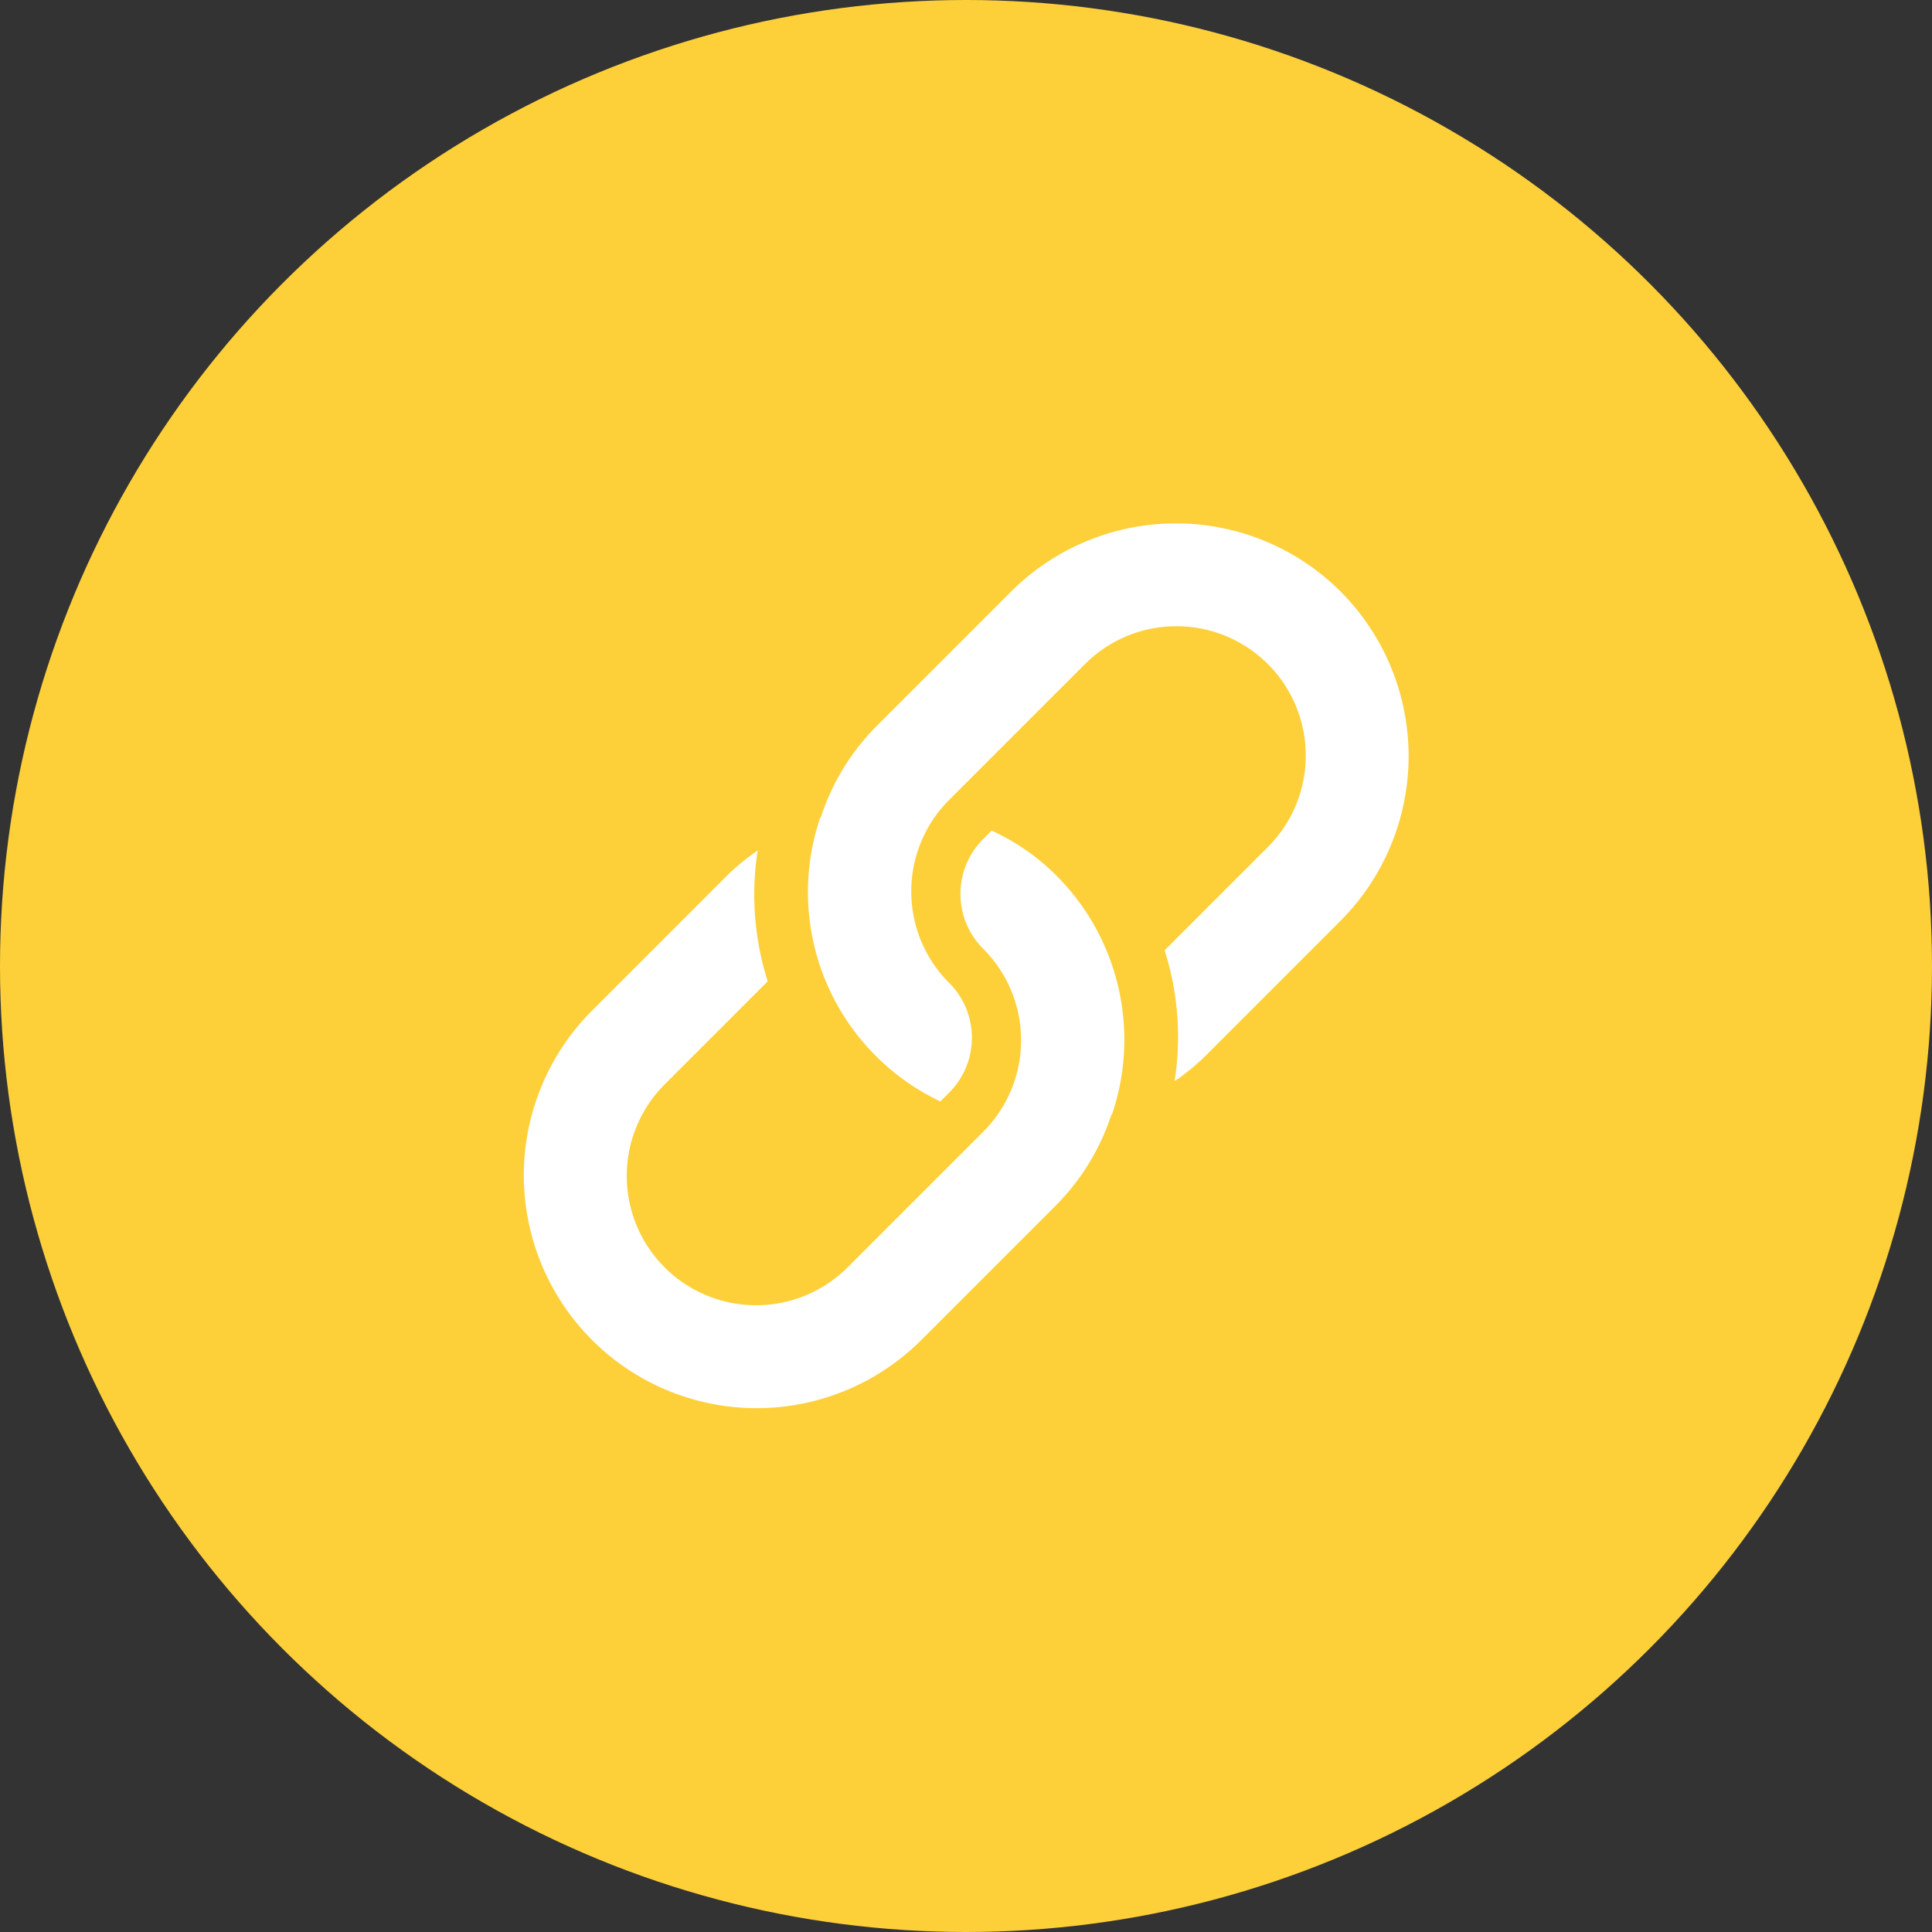
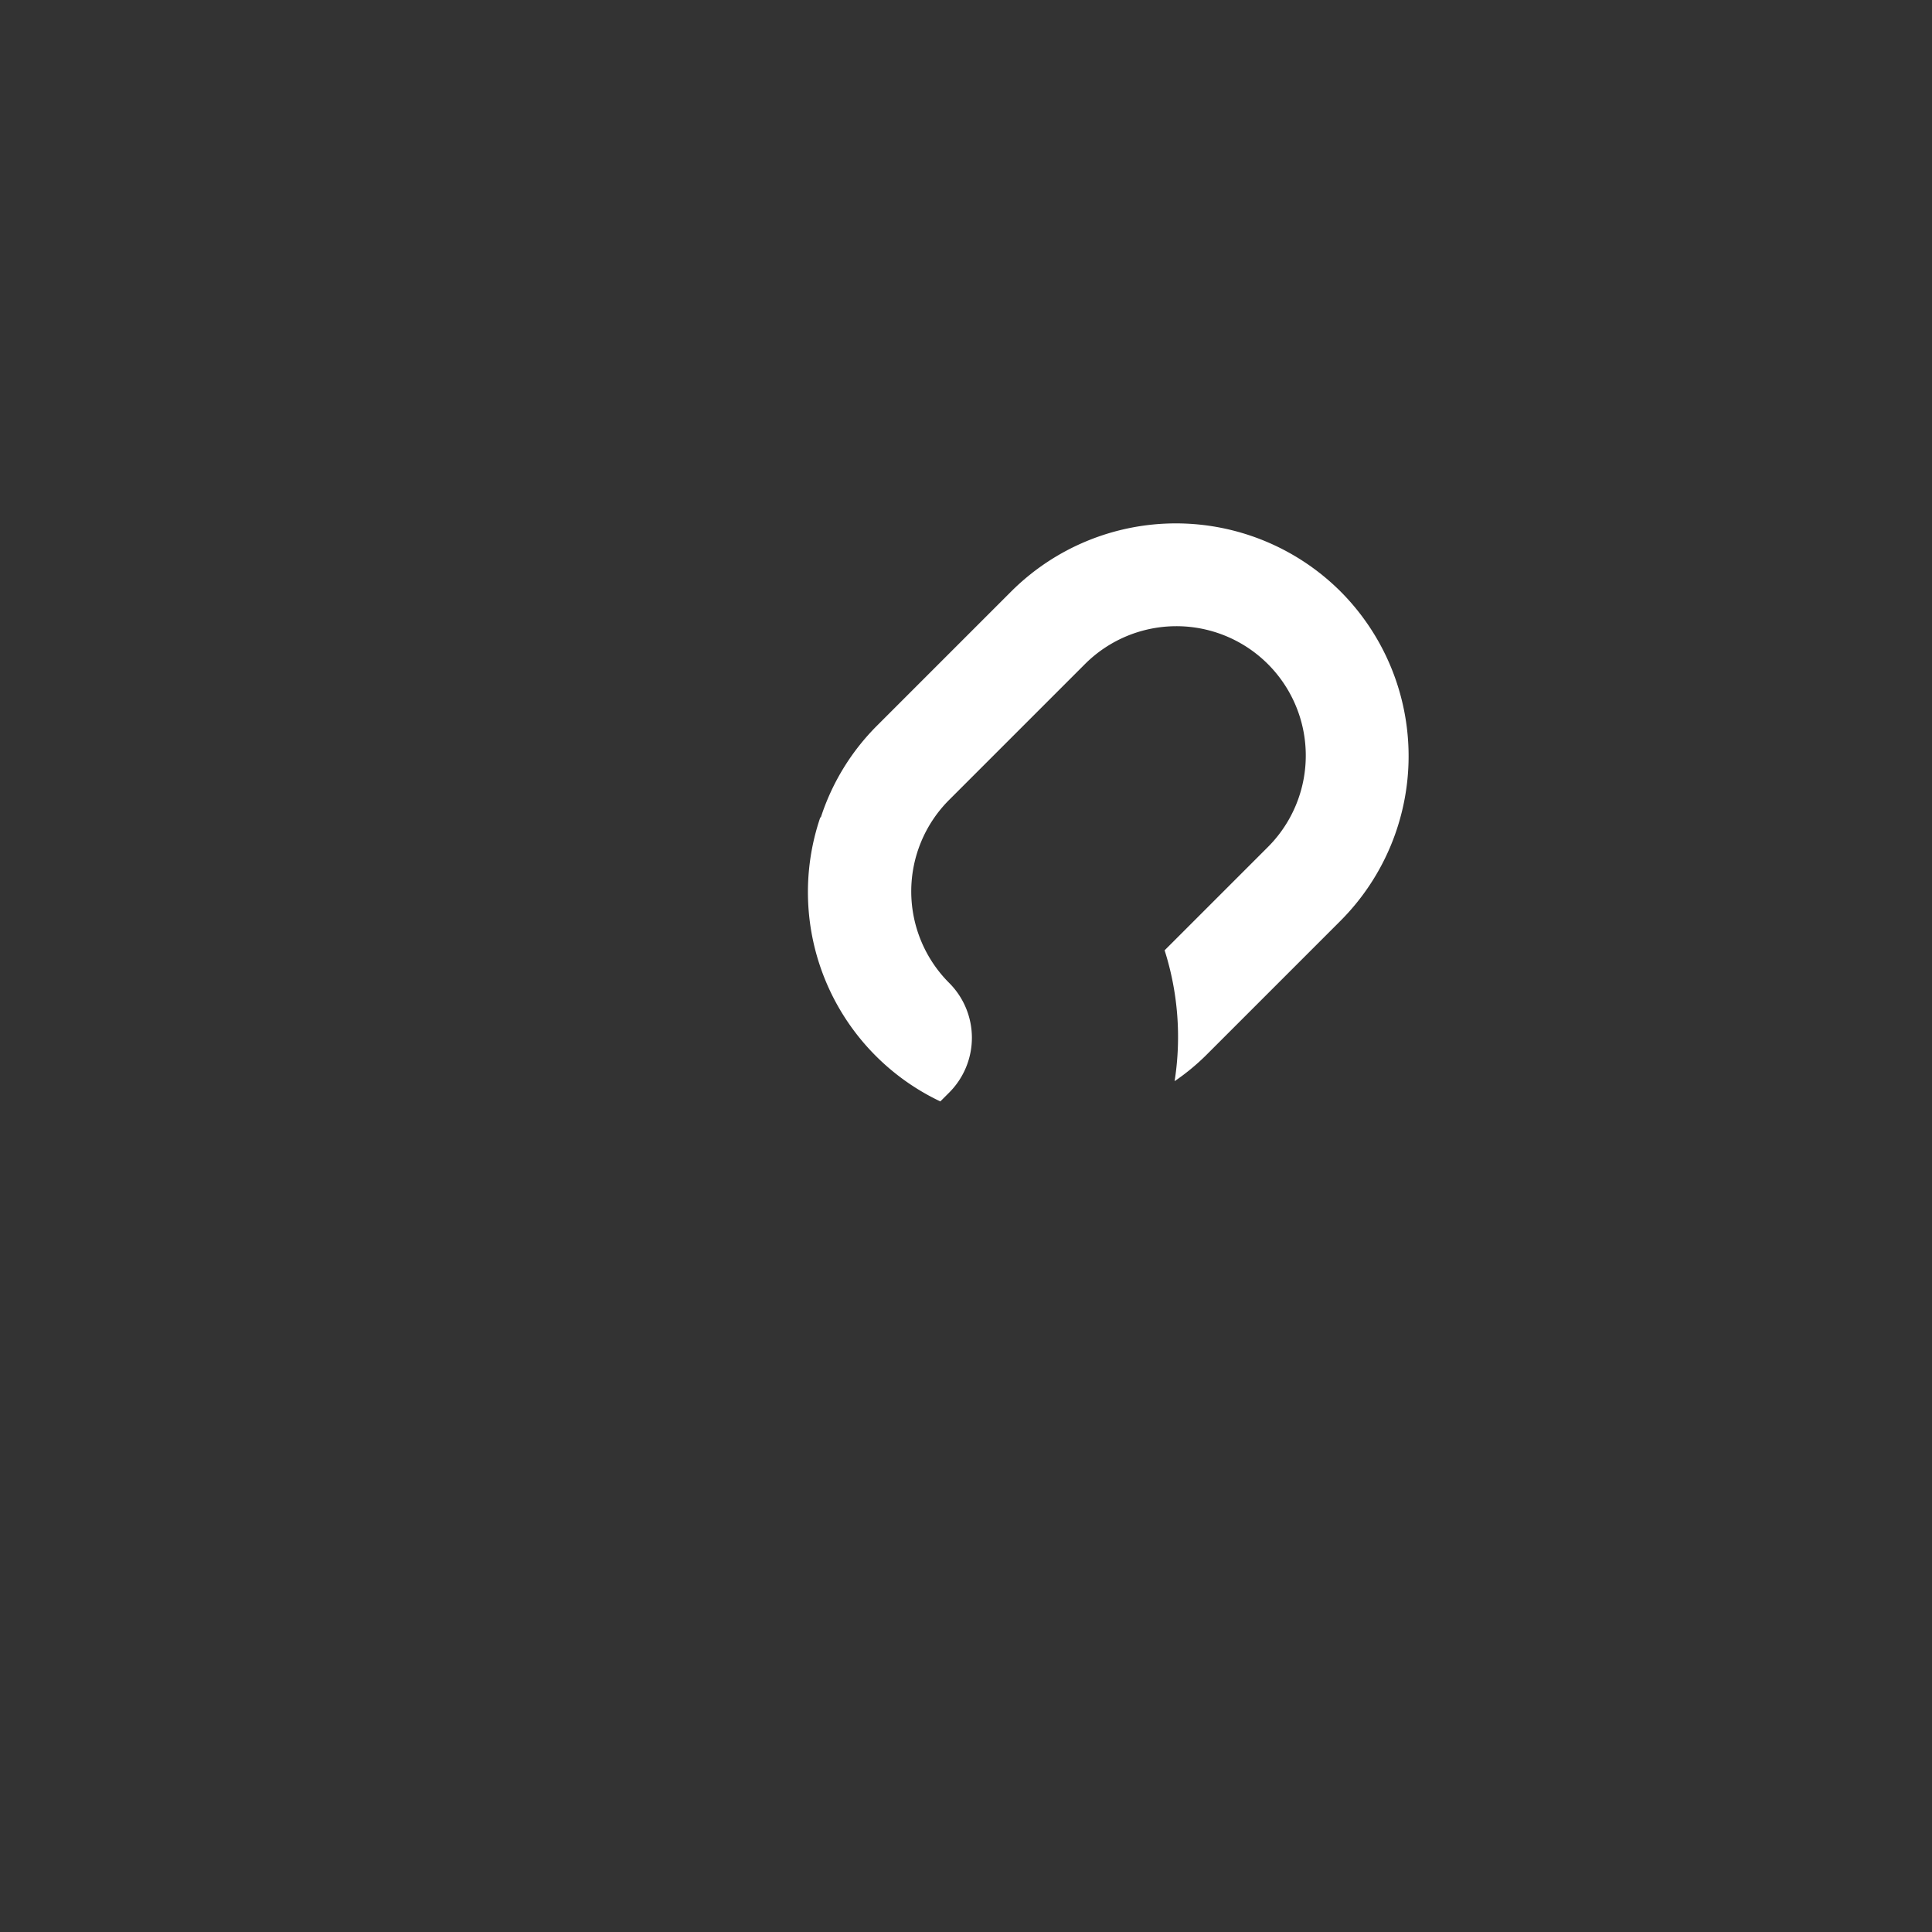
<svg xmlns="http://www.w3.org/2000/svg" width="116" height="116" viewBox="0 0 116 116">
  <rect x="0" y="0" width="116" height="116" fill="#333333" stroke="none" />
  <g id="Group_33041" data-name="Group 33041" transform="translate(-1301 -15846)">
-     <circle id="Ellipse_2835" data-name="Ellipse 2835" cx="58" cy="58" r="58" transform="translate(1301 15846)" fill="#fdd03a" />
    <g id="_017-link" data-name="017-link" transform="translate(1332.421 15877.424)">
      <g id="Group_10389" data-name="Group 10389" transform="translate(17.098 0)">
        <g id="Group_10388" data-name="Group 10388" transform="translate(0 0)">
          <path id="Path_6763" data-name="Path 6763" d="M195.668,4.088a14,14,0,0,0-19.772,0l-8.123,8.123a13.8,13.8,0,0,0-3.306,5.434l-.037.015a13.913,13.913,0,0,0,7.21,17.047l.527-.527a4.654,4.654,0,0,0,0-6.591,7.77,7.77,0,0,1,0-10.984l8.123-8.123a7.767,7.767,0,1,1,10.984,10.984l-6.168,6.168a17.154,17.154,0,0,1,.6,7.857,13.46,13.46,0,0,0,1.84-1.508l8.123-8.123A14,14,0,0,0,195.668,4.088Z" transform="translate(-163.7 0)" fill="#fff" />
        </g>
      </g>
      <g id="Group_10391" data-name="Group 10391" transform="translate(0.003 18.445)">
        <g id="Group_10390" data-name="Group 10390" transform="translate(0)">
-           <path id="Path_6764" data-name="Path 6764" d="M32.007,179.446a13.292,13.292,0,0,0-3.888-2.7l-.505.505a4.654,4.654,0,0,0,0,6.591,7.77,7.77,0,0,1,0,10.984l-8.144,8.144A7.767,7.767,0,0,1,8.485,191.984l6.188-6.189a17.154,17.154,0,0,1-.6-7.857,13.48,13.48,0,0,0-1.84,1.508L4.091,187.59a13.981,13.981,0,0,0,19.772,19.772l8.144-8.144a13.8,13.8,0,0,0,3.306-5.434l.037-.015A13.947,13.947,0,0,0,32.007,179.446Z" transform="translate(-0.003 -176.744)" fill="#fff" />
-         </g>
+           </g>
      </g>
    </g>
  </g>
</svg>